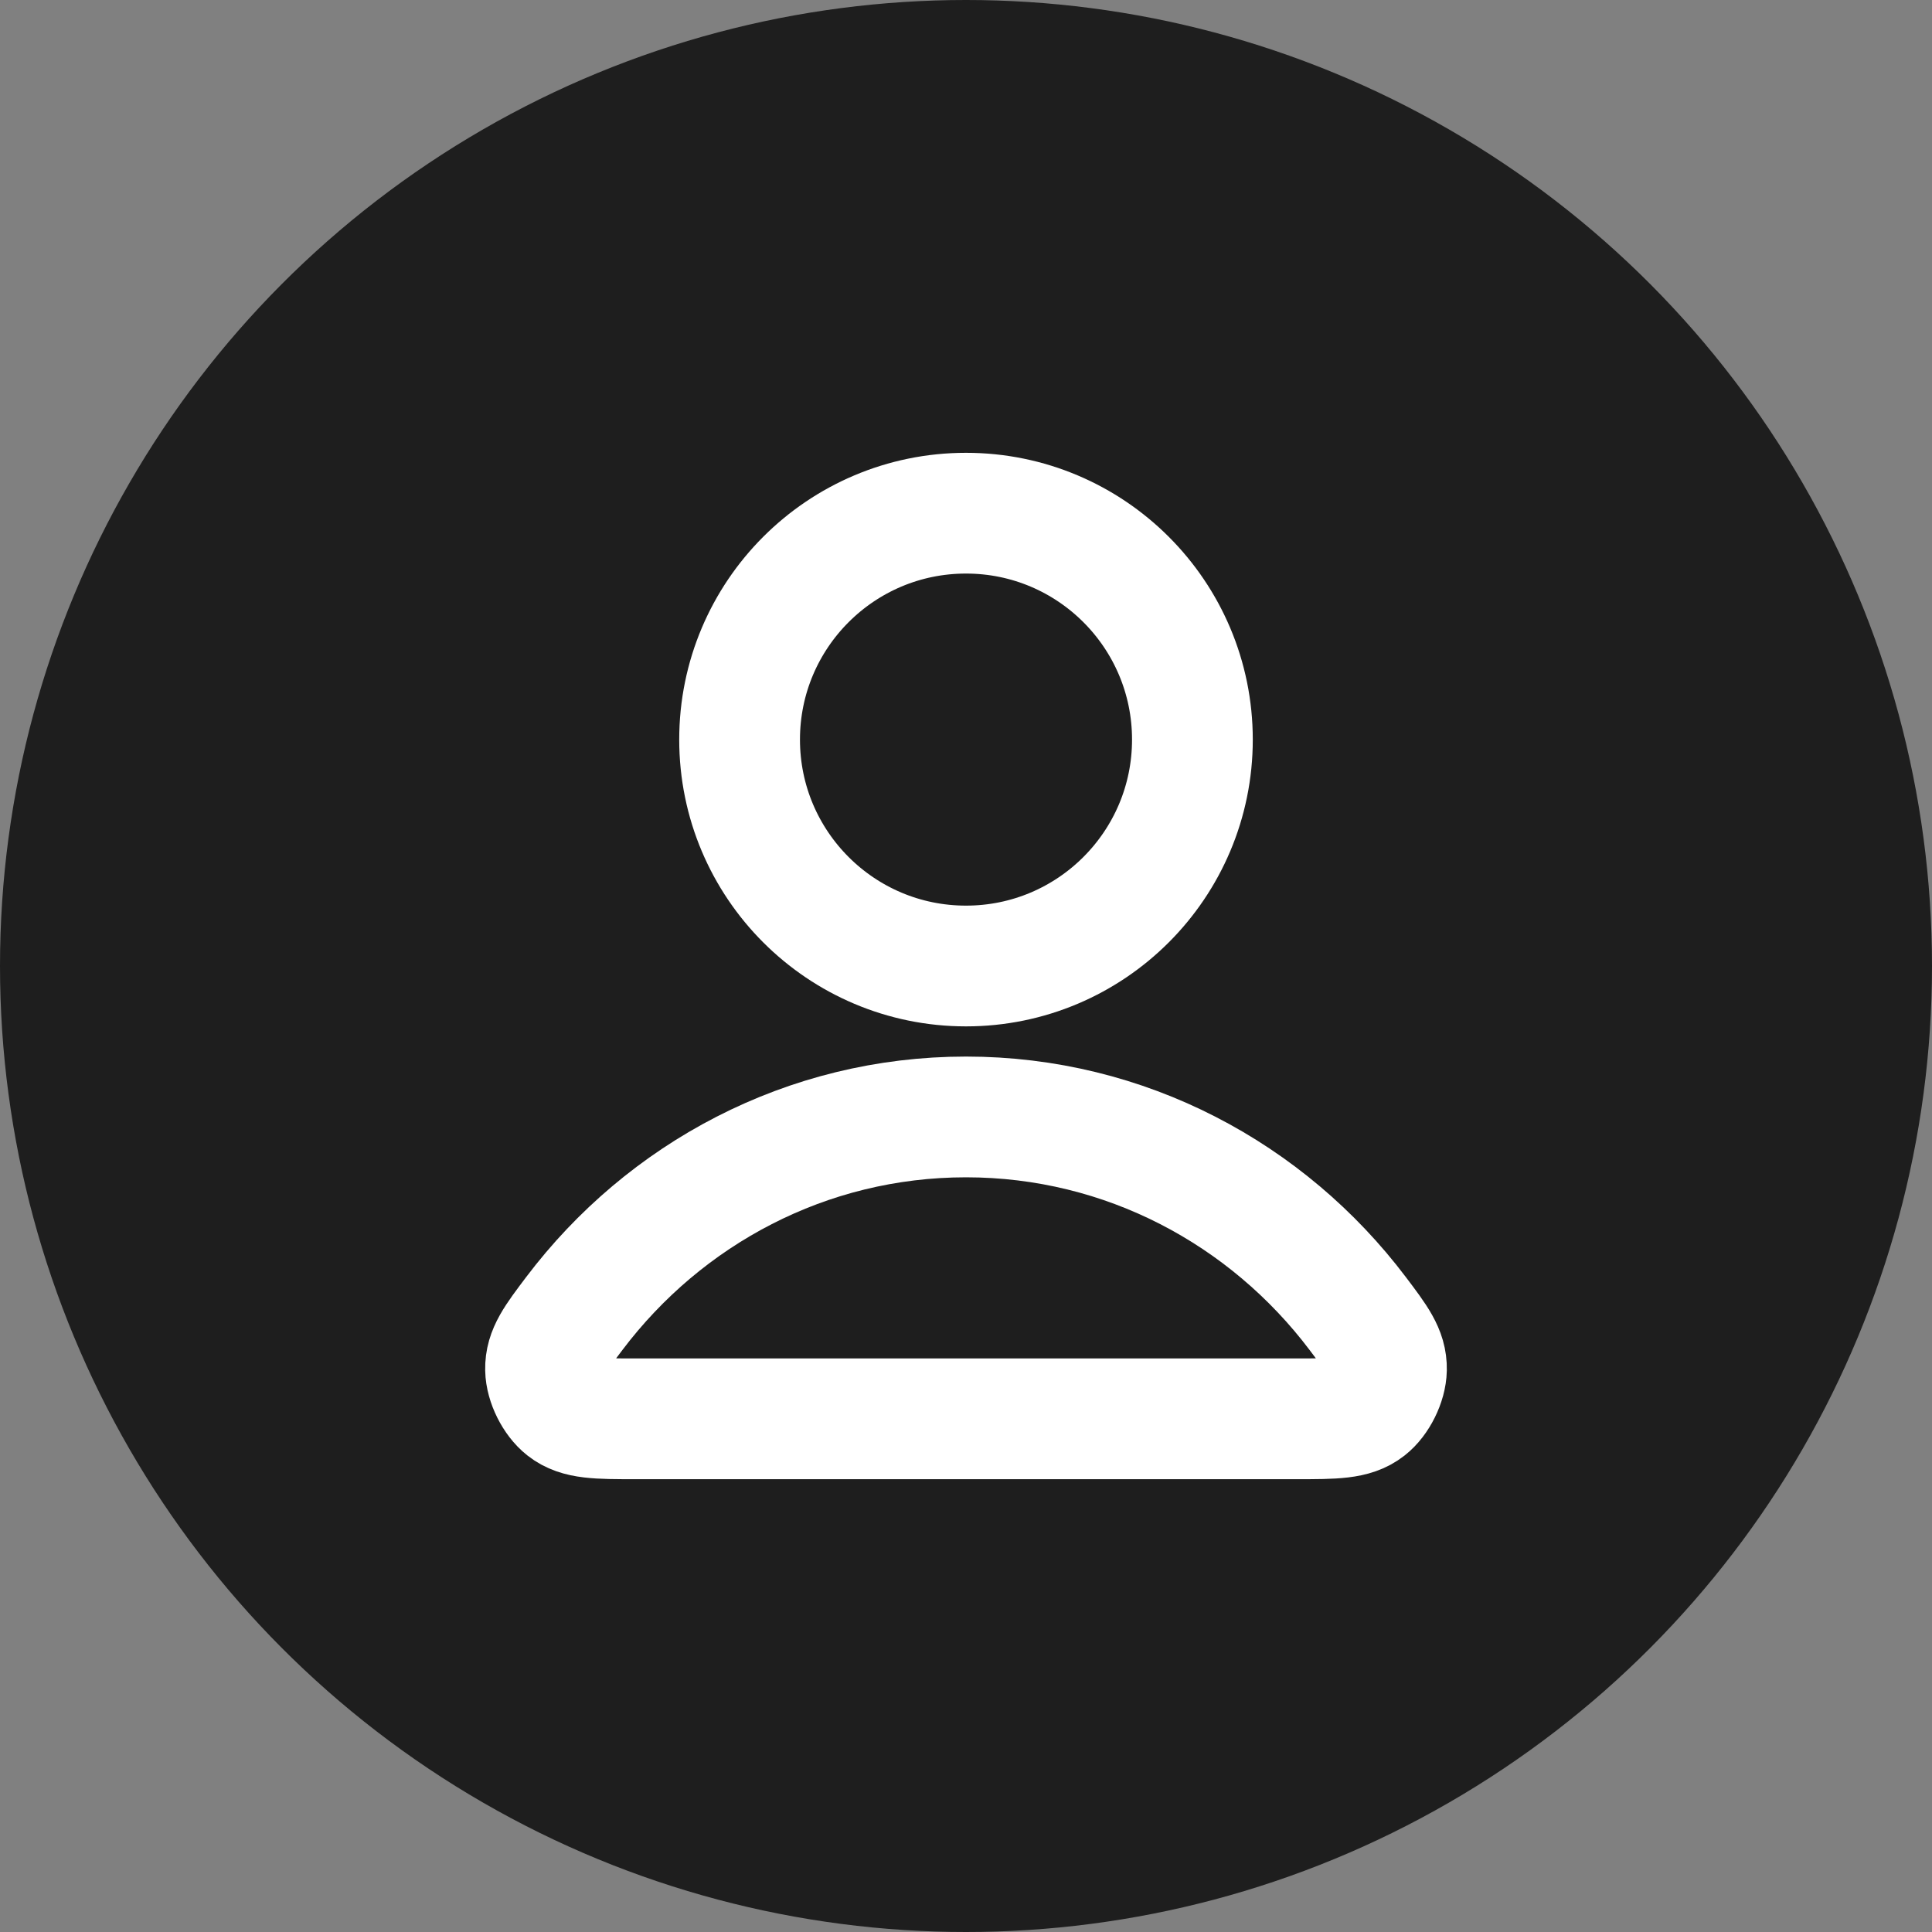
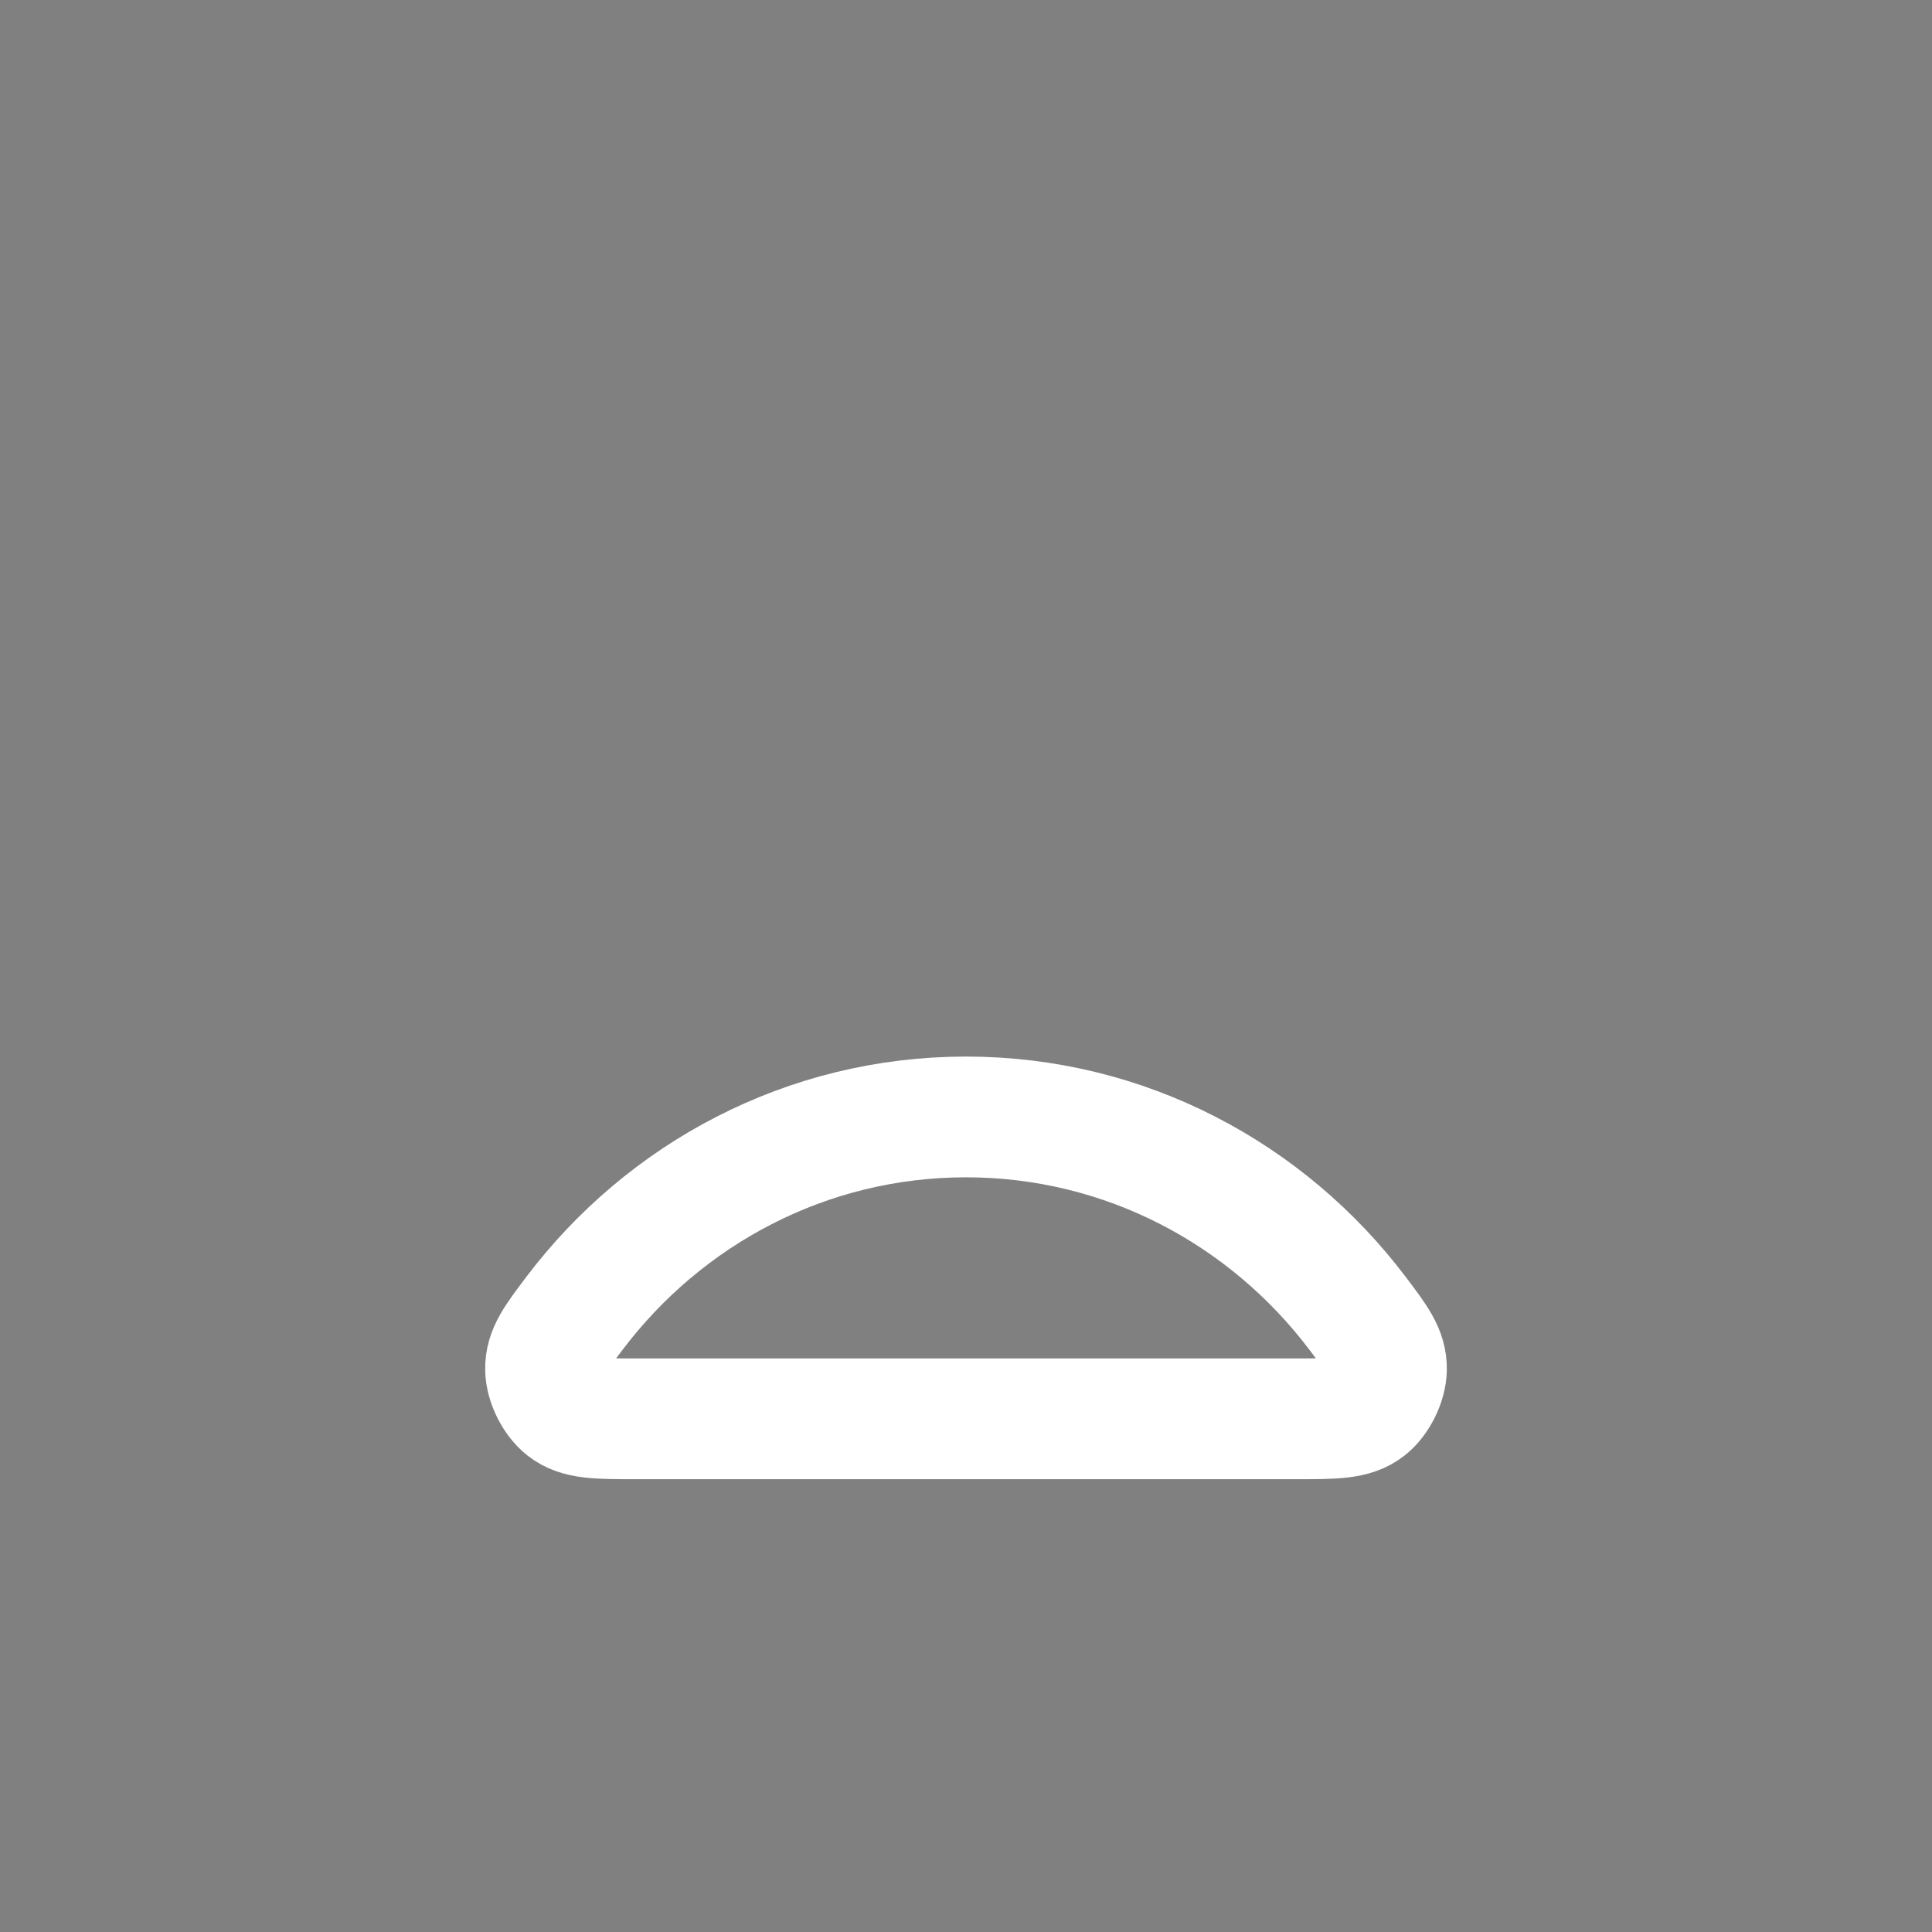
<svg xmlns="http://www.w3.org/2000/svg" width="32" height="32" viewBox="0 0 32 32" fill="none">
  <rect x="0" y="0" width="32" height="32" fill="#808080" stroke="none" />
-   <circle cx="16" cy="16" r="16" fill="#1E1E1E" />
  <path d="M16 18.5C13.358 18.5 11.009 19.776 9.513 21.755C9.191 22.181 9.03 22.394 9.036 22.682C9.04 22.904 9.18 23.185 9.355 23.322C9.581 23.5 9.895 23.5 10.523 23.5H21.477C22.105 23.5 22.419 23.5 22.646 23.322C22.821 23.185 22.96 22.904 22.964 22.682C22.97 22.394 22.809 22.181 22.487 21.755C20.991 19.776 18.642 18.5 16 18.5Z" stroke="white" stroke-width="2" stroke-linecap="round" stroke-linejoin="round" />
-   <path d="M16 16C18.071 16 19.75 14.321 19.75 12.25C19.75 10.179 18.071 8.5 16 8.5C13.929 8.5 12.25 10.179 12.25 12.25C12.25 14.321 13.929 16 16 16Z" stroke="white" stroke-width="2" stroke-linecap="round" stroke-linejoin="round" />
</svg>